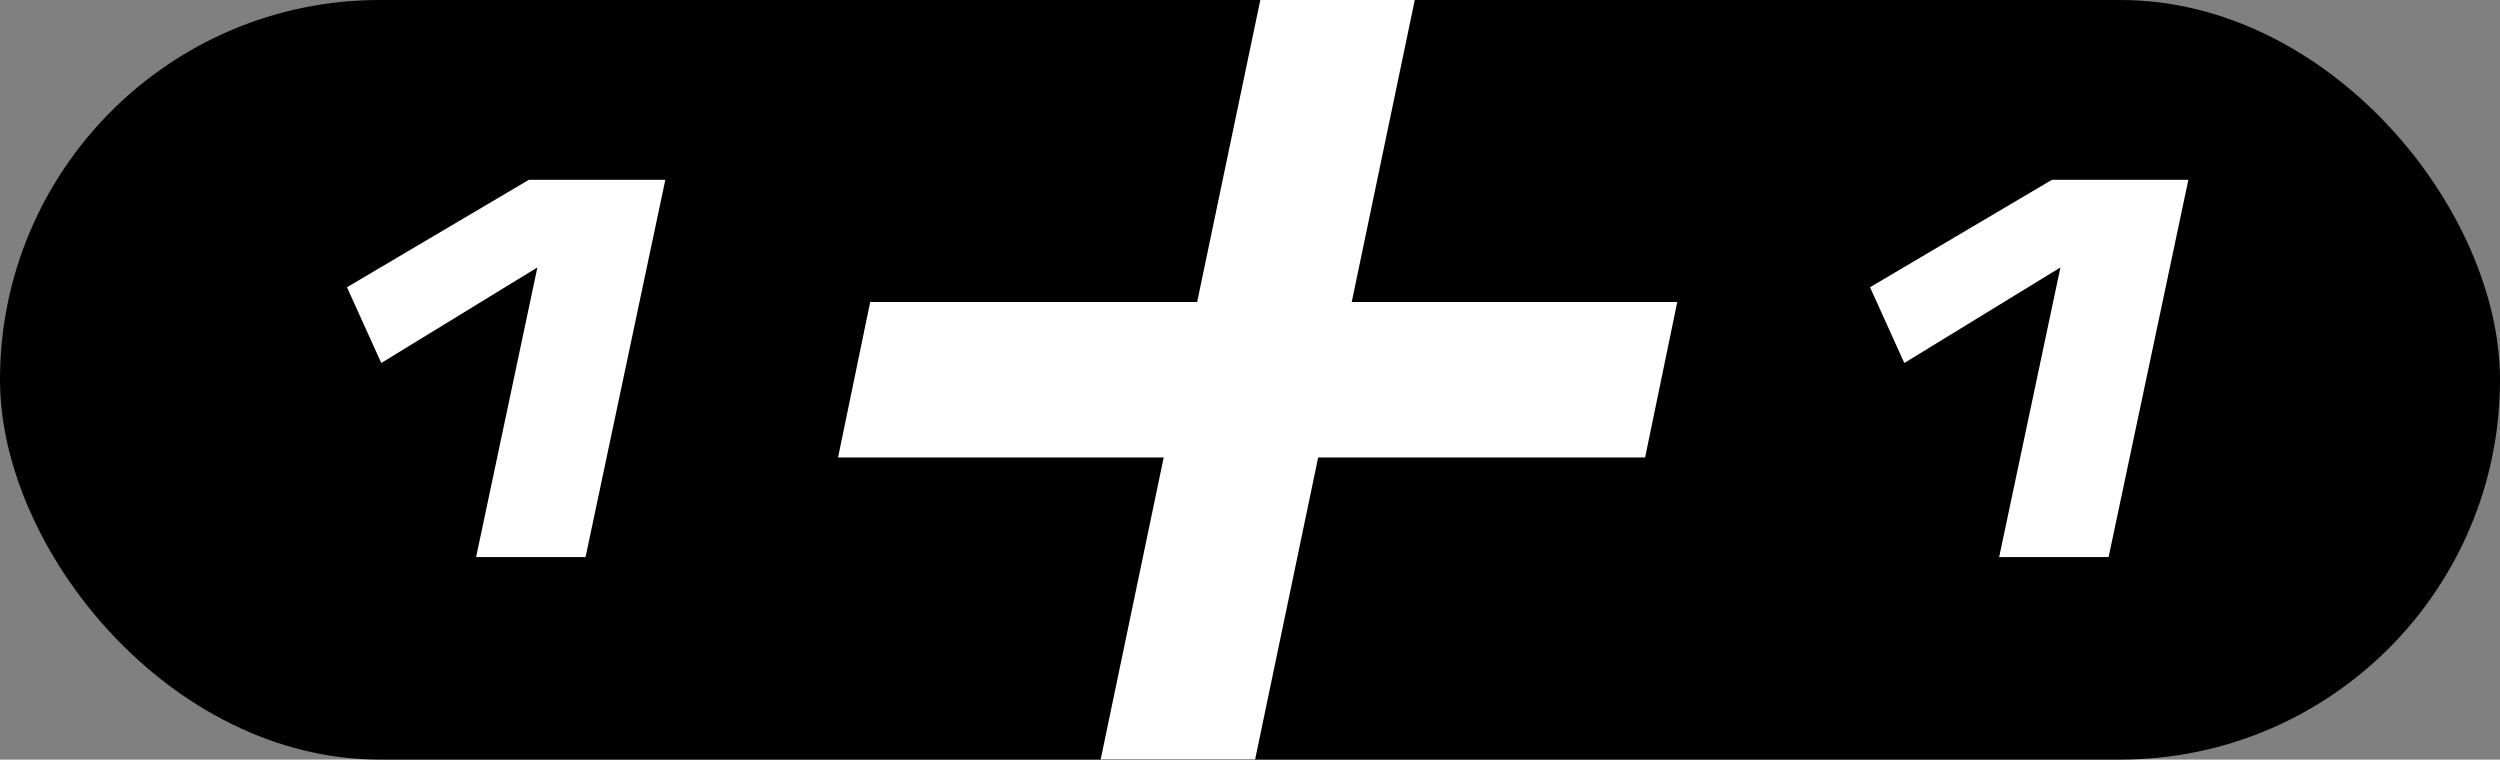
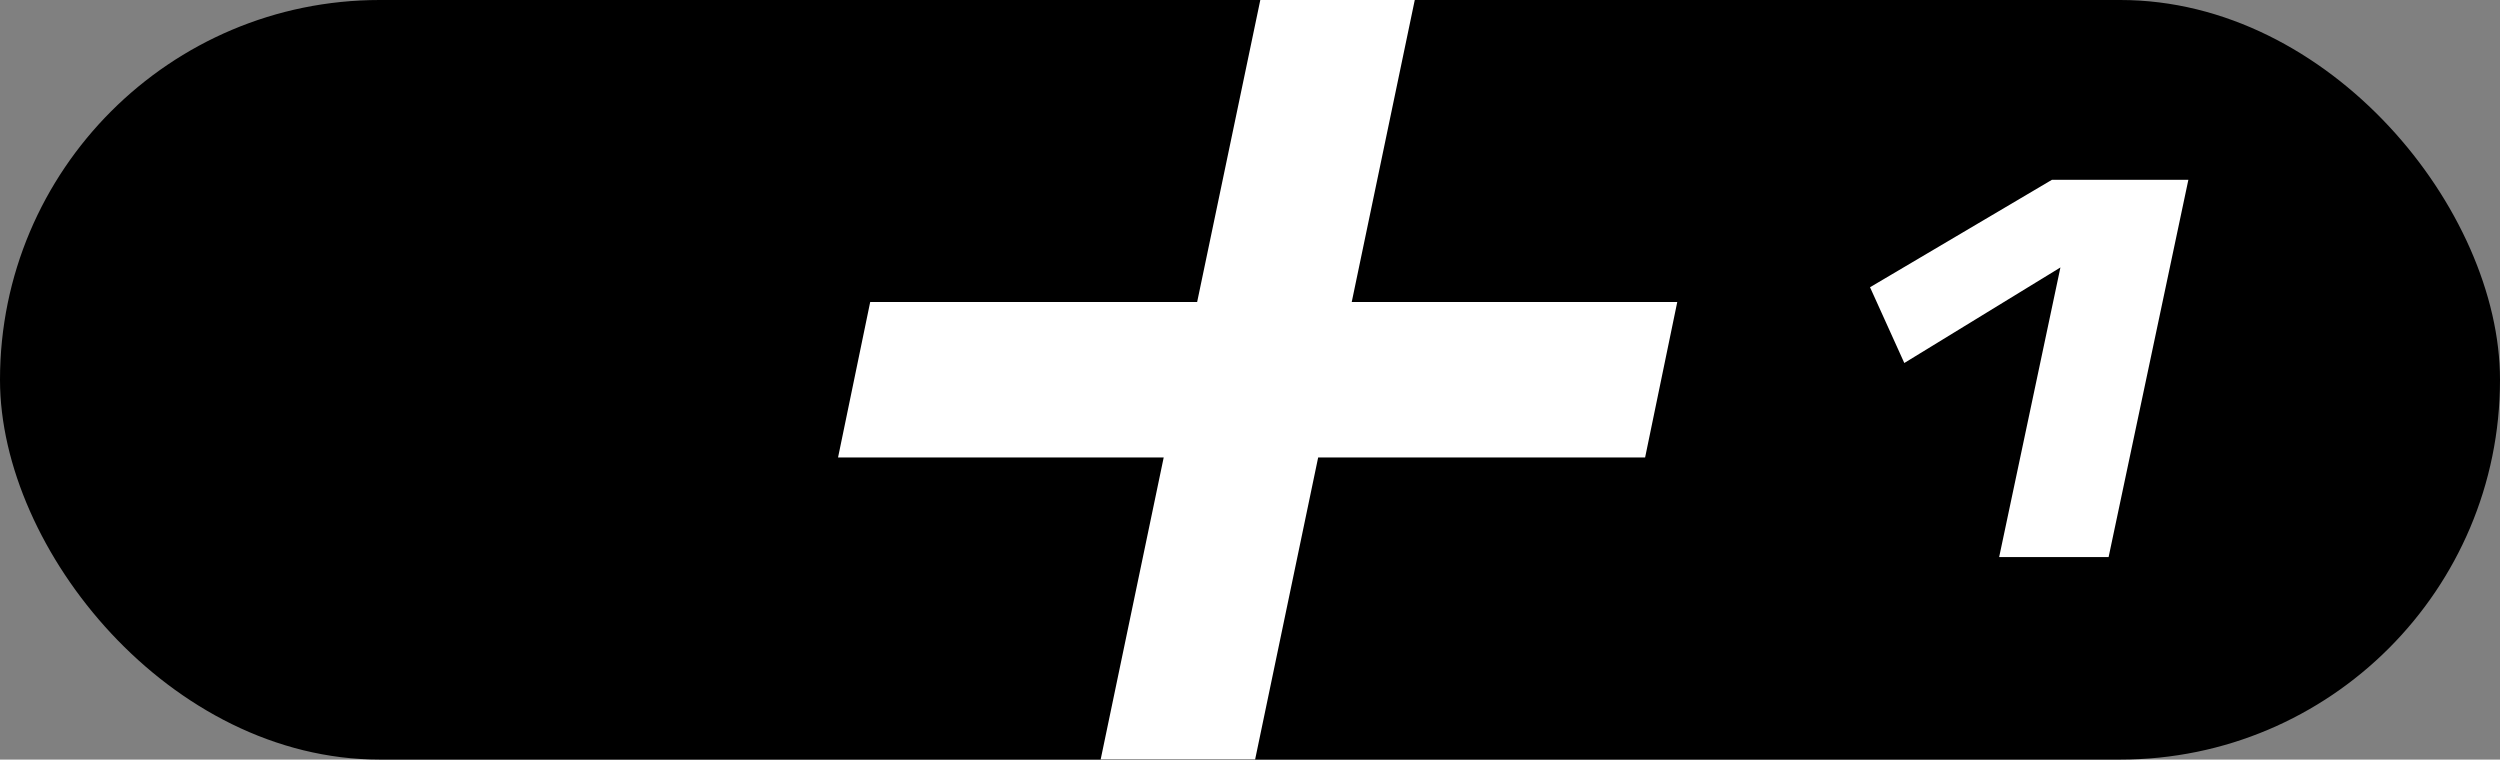
<svg xmlns="http://www.w3.org/2000/svg" id="_Слой_2" data-name="Слой 2" viewBox="0 0 212.19 64.47">
  <rect x="0" y="0" width="212.19" height="64.47" fill="#808080" stroke="none" />
  <defs>
    <style> .cls-1 { fill: #fff; } </style>
  </defs>
  <g id="_Слой_1-2" data-name="Слой 1">
    <g>
      <rect x="0" y="0" width="212.19" height="64.47" rx="32.23" ry="32.23" />
      <g>
-         <path class="cls-1" d="M45.61,22.7l-13.25,8.11-2.91-6.43,15.44-9.12h11.58l-6.77,32.02h-9.29l5.2-24.58Z" />
        <path class="cls-1" d="M174.88,22.7l-13.25,8.11-2.91-6.43,15.44-9.12h11.58l-6.77,32.02h-9.29l5.2-24.58Z" />
      </g>
      <path class="cls-1" d="M142.36,25.63l-2.73,13.2h-27.75l-5.35,25.63h-13.11l5.35-25.63h-27.64l2.73-13.2h27.75L106.97,0h13.11l-5.35,25.63h27.64Z" />
    </g>
  </g>
</svg>